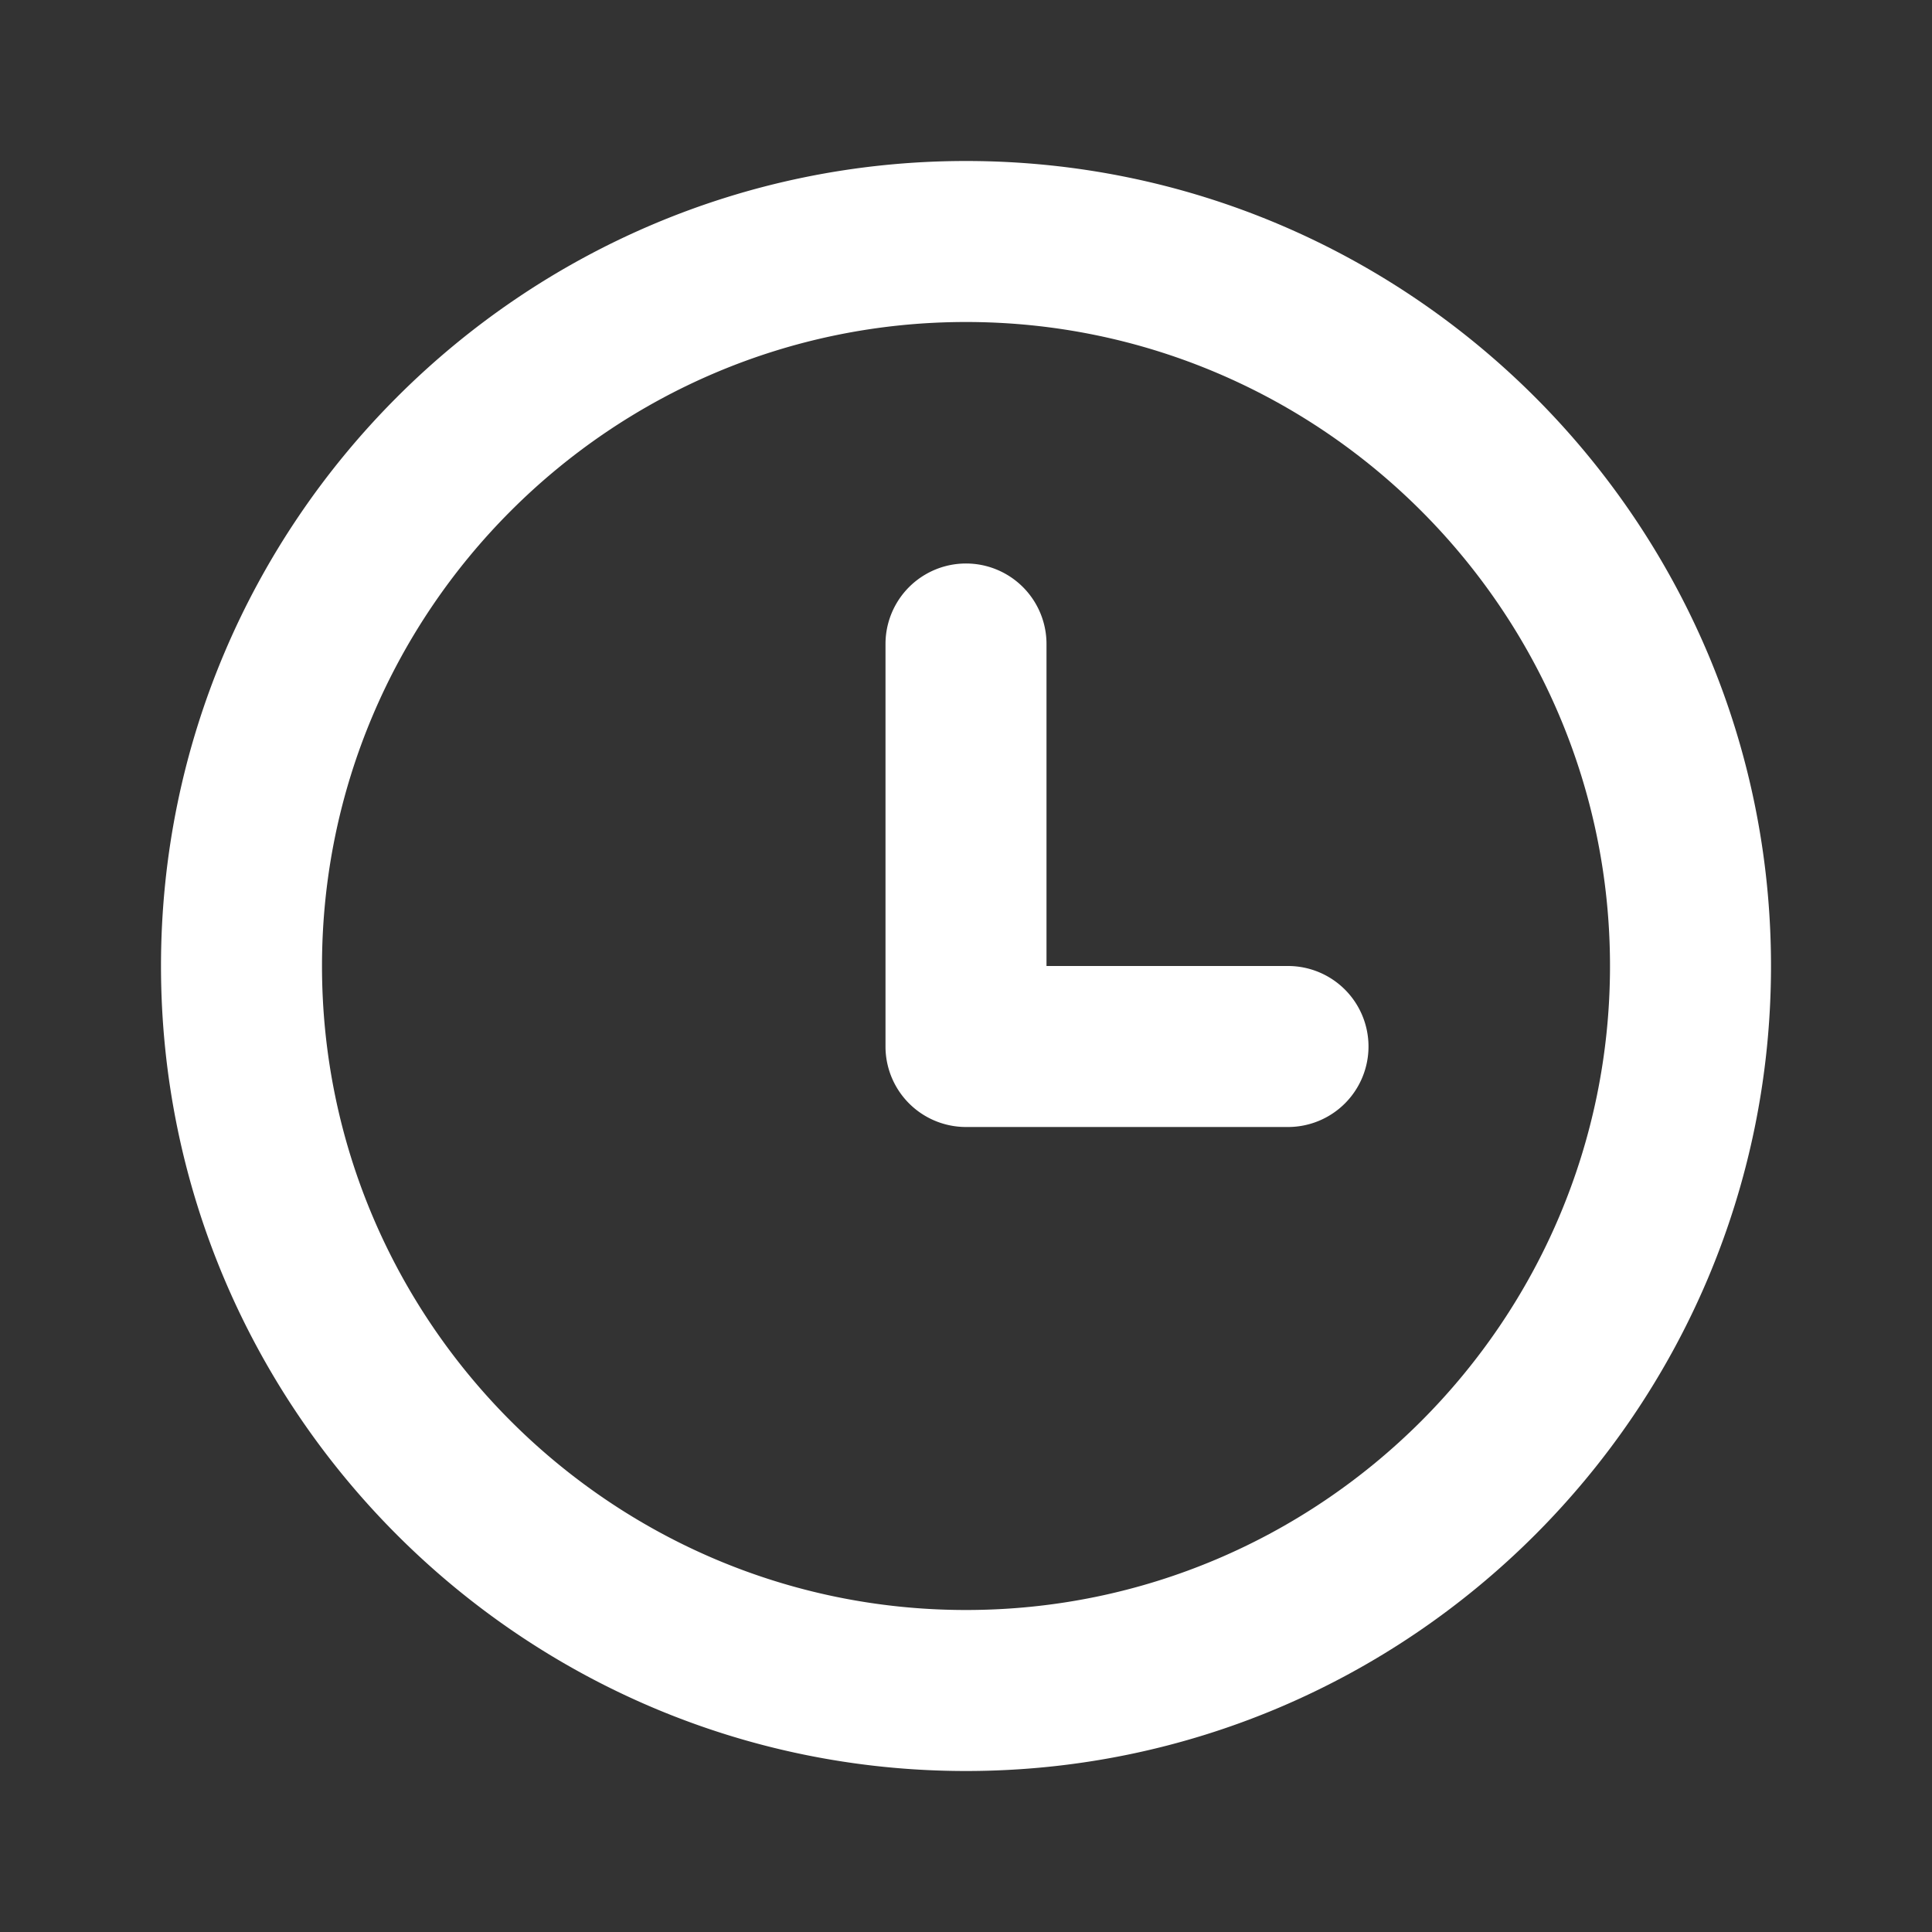
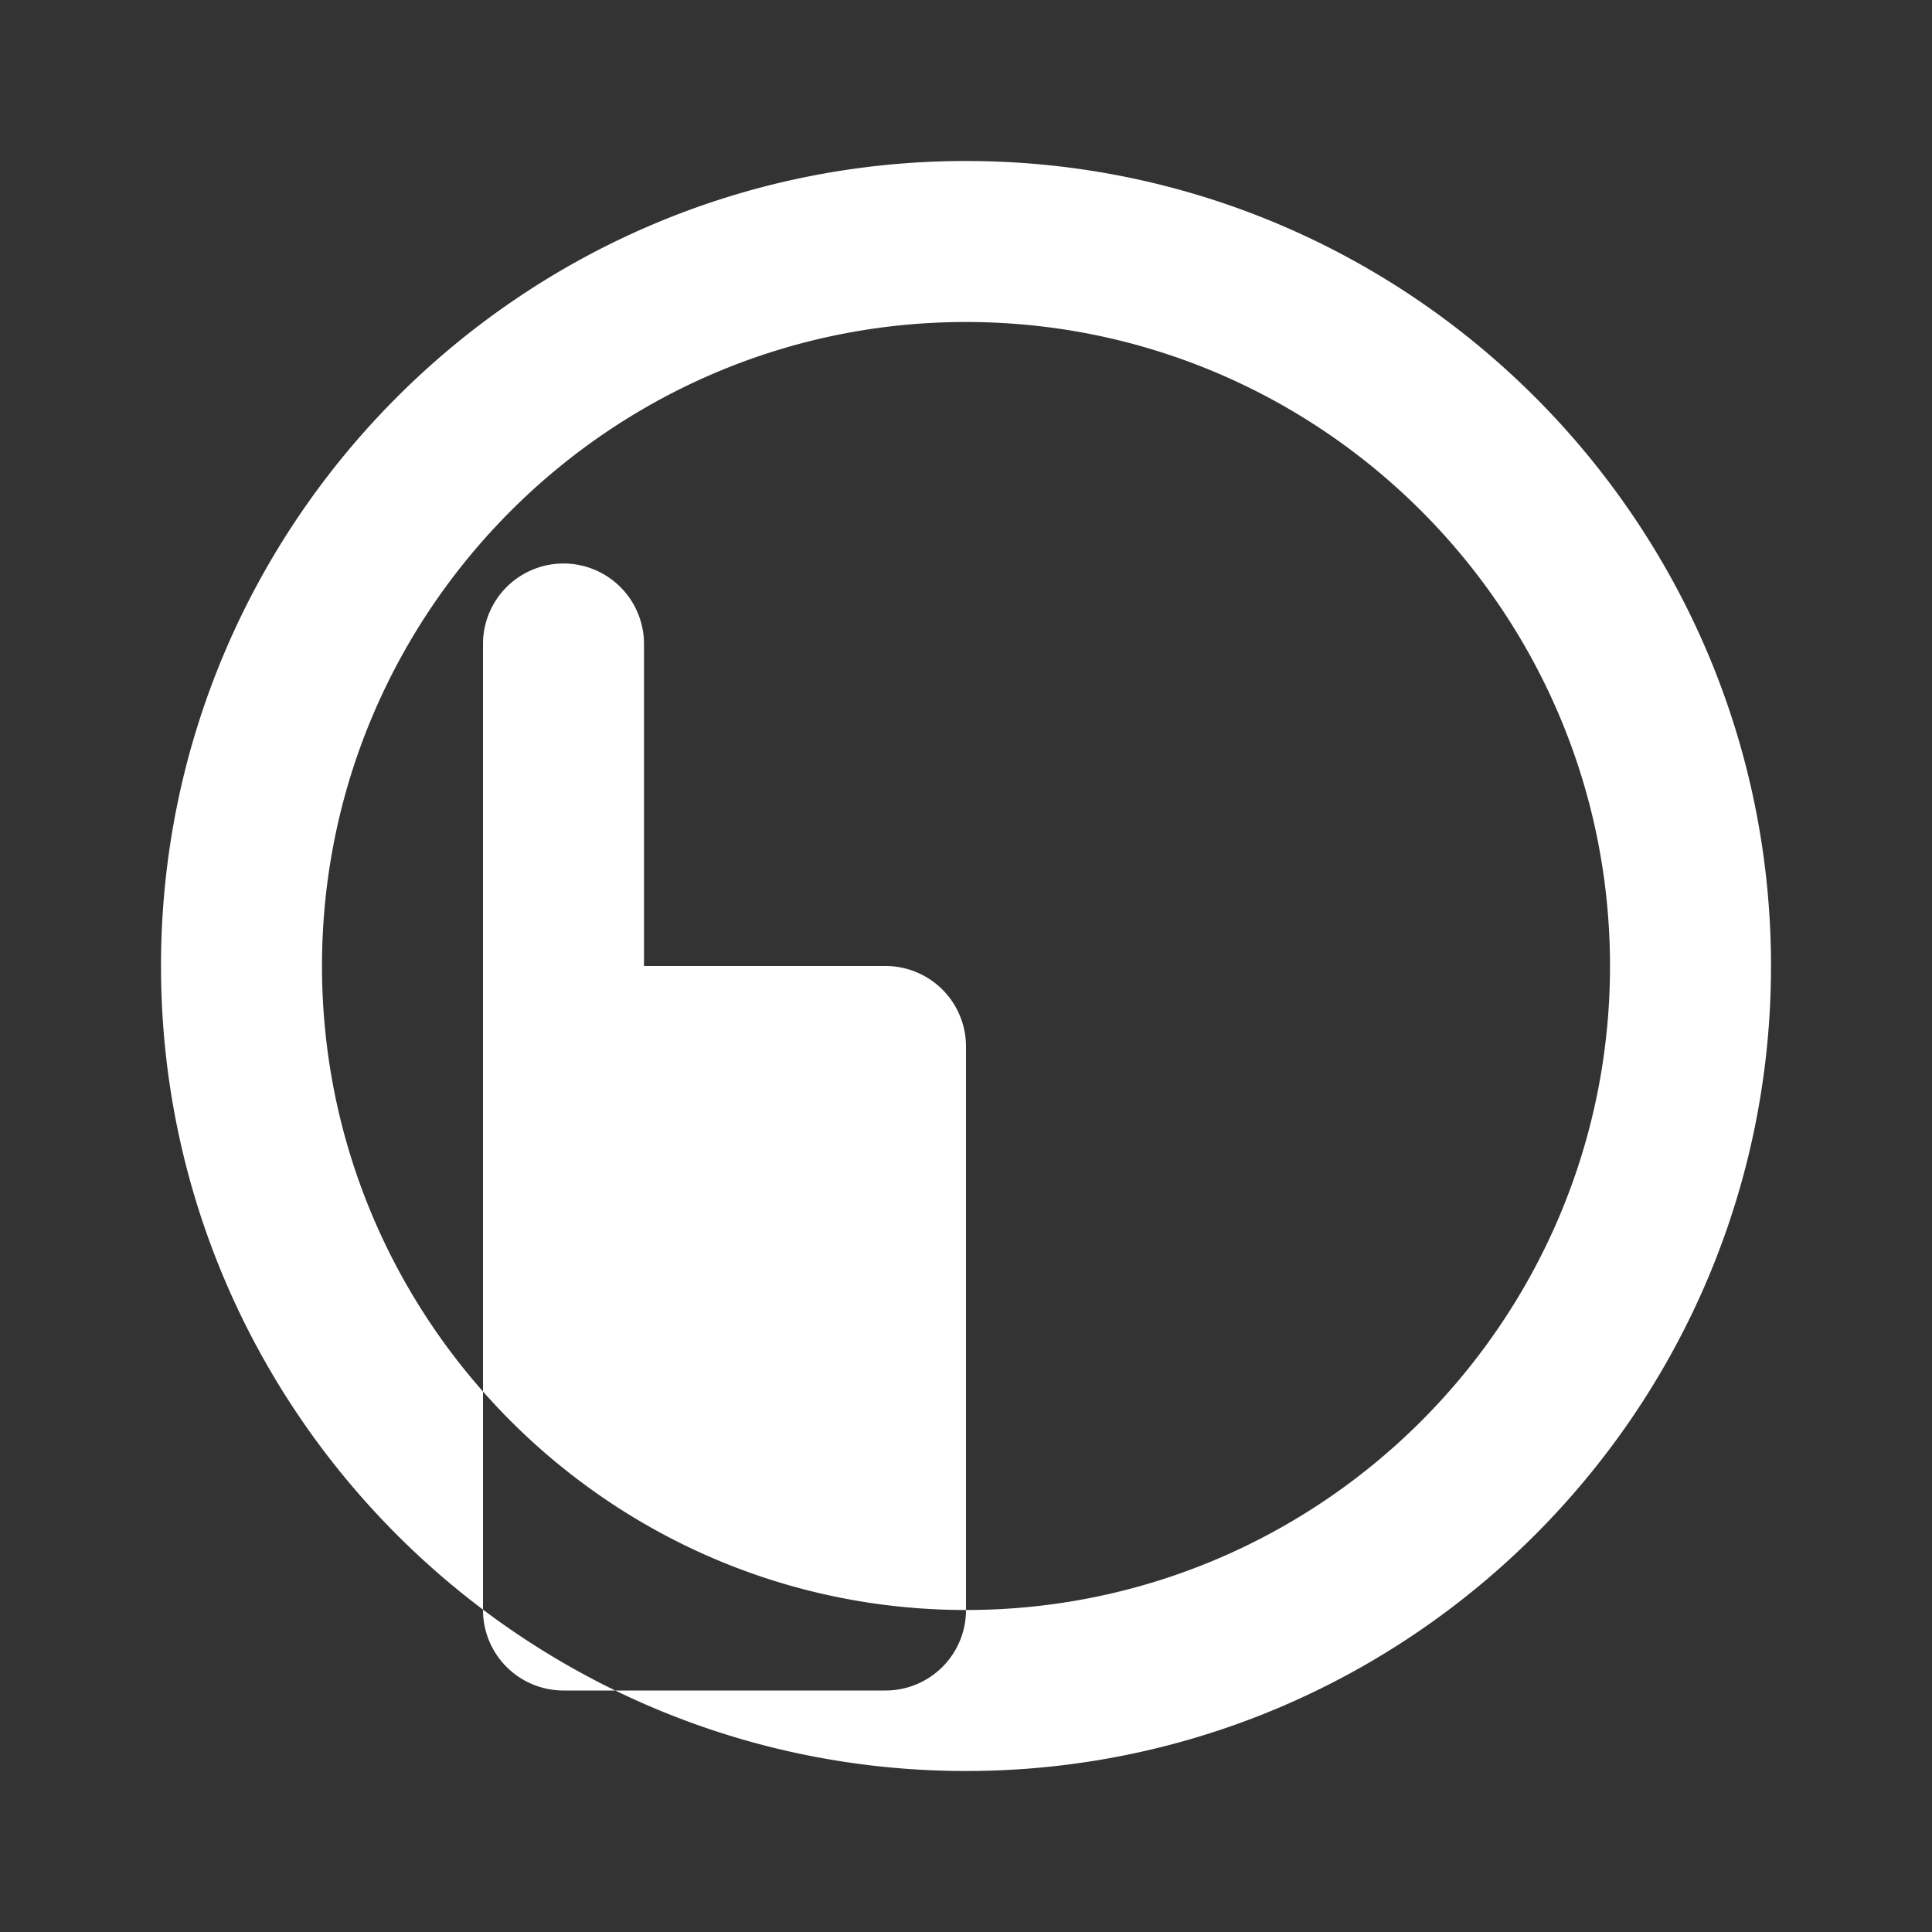
<svg xmlns="http://www.w3.org/2000/svg" viewBox="0 0 24 24">
  <rect x="0" y="0" width="24" height="24" fill="#333333" stroke="none" />
-   <path fill="white" fill-rule="evenodd" d="M2 12C2 6.486 6.486 2 12 2s10 4.486 10 10-4.486 10-10 10S2 17.514 2 12Zm10 8c-4.411 0-8-3.589-8-8s3.589-8 8-8 8 3.589 8 8-3.589 8-8 8Zm5-7a1 1 0 0 1-1 1h-4a1 1 0 0 1-1-1V8a1 1 0 1 1 2 0v4h3a1 1 0 0 1 1 1Z" clip-rule="evenodd" />
+   <path fill="white" fill-rule="evenodd" d="M2 12C2 6.486 6.486 2 12 2s10 4.486 10 10-4.486 10-10 10S2 17.514 2 12Zm10 8c-4.411 0-8-3.589-8-8s3.589-8 8-8 8 3.589 8 8-3.589 8-8 8Za1 1 0 0 1-1 1h-4a1 1 0 0 1-1-1V8a1 1 0 1 1 2 0v4h3a1 1 0 0 1 1 1Z" clip-rule="evenodd" />
</svg>